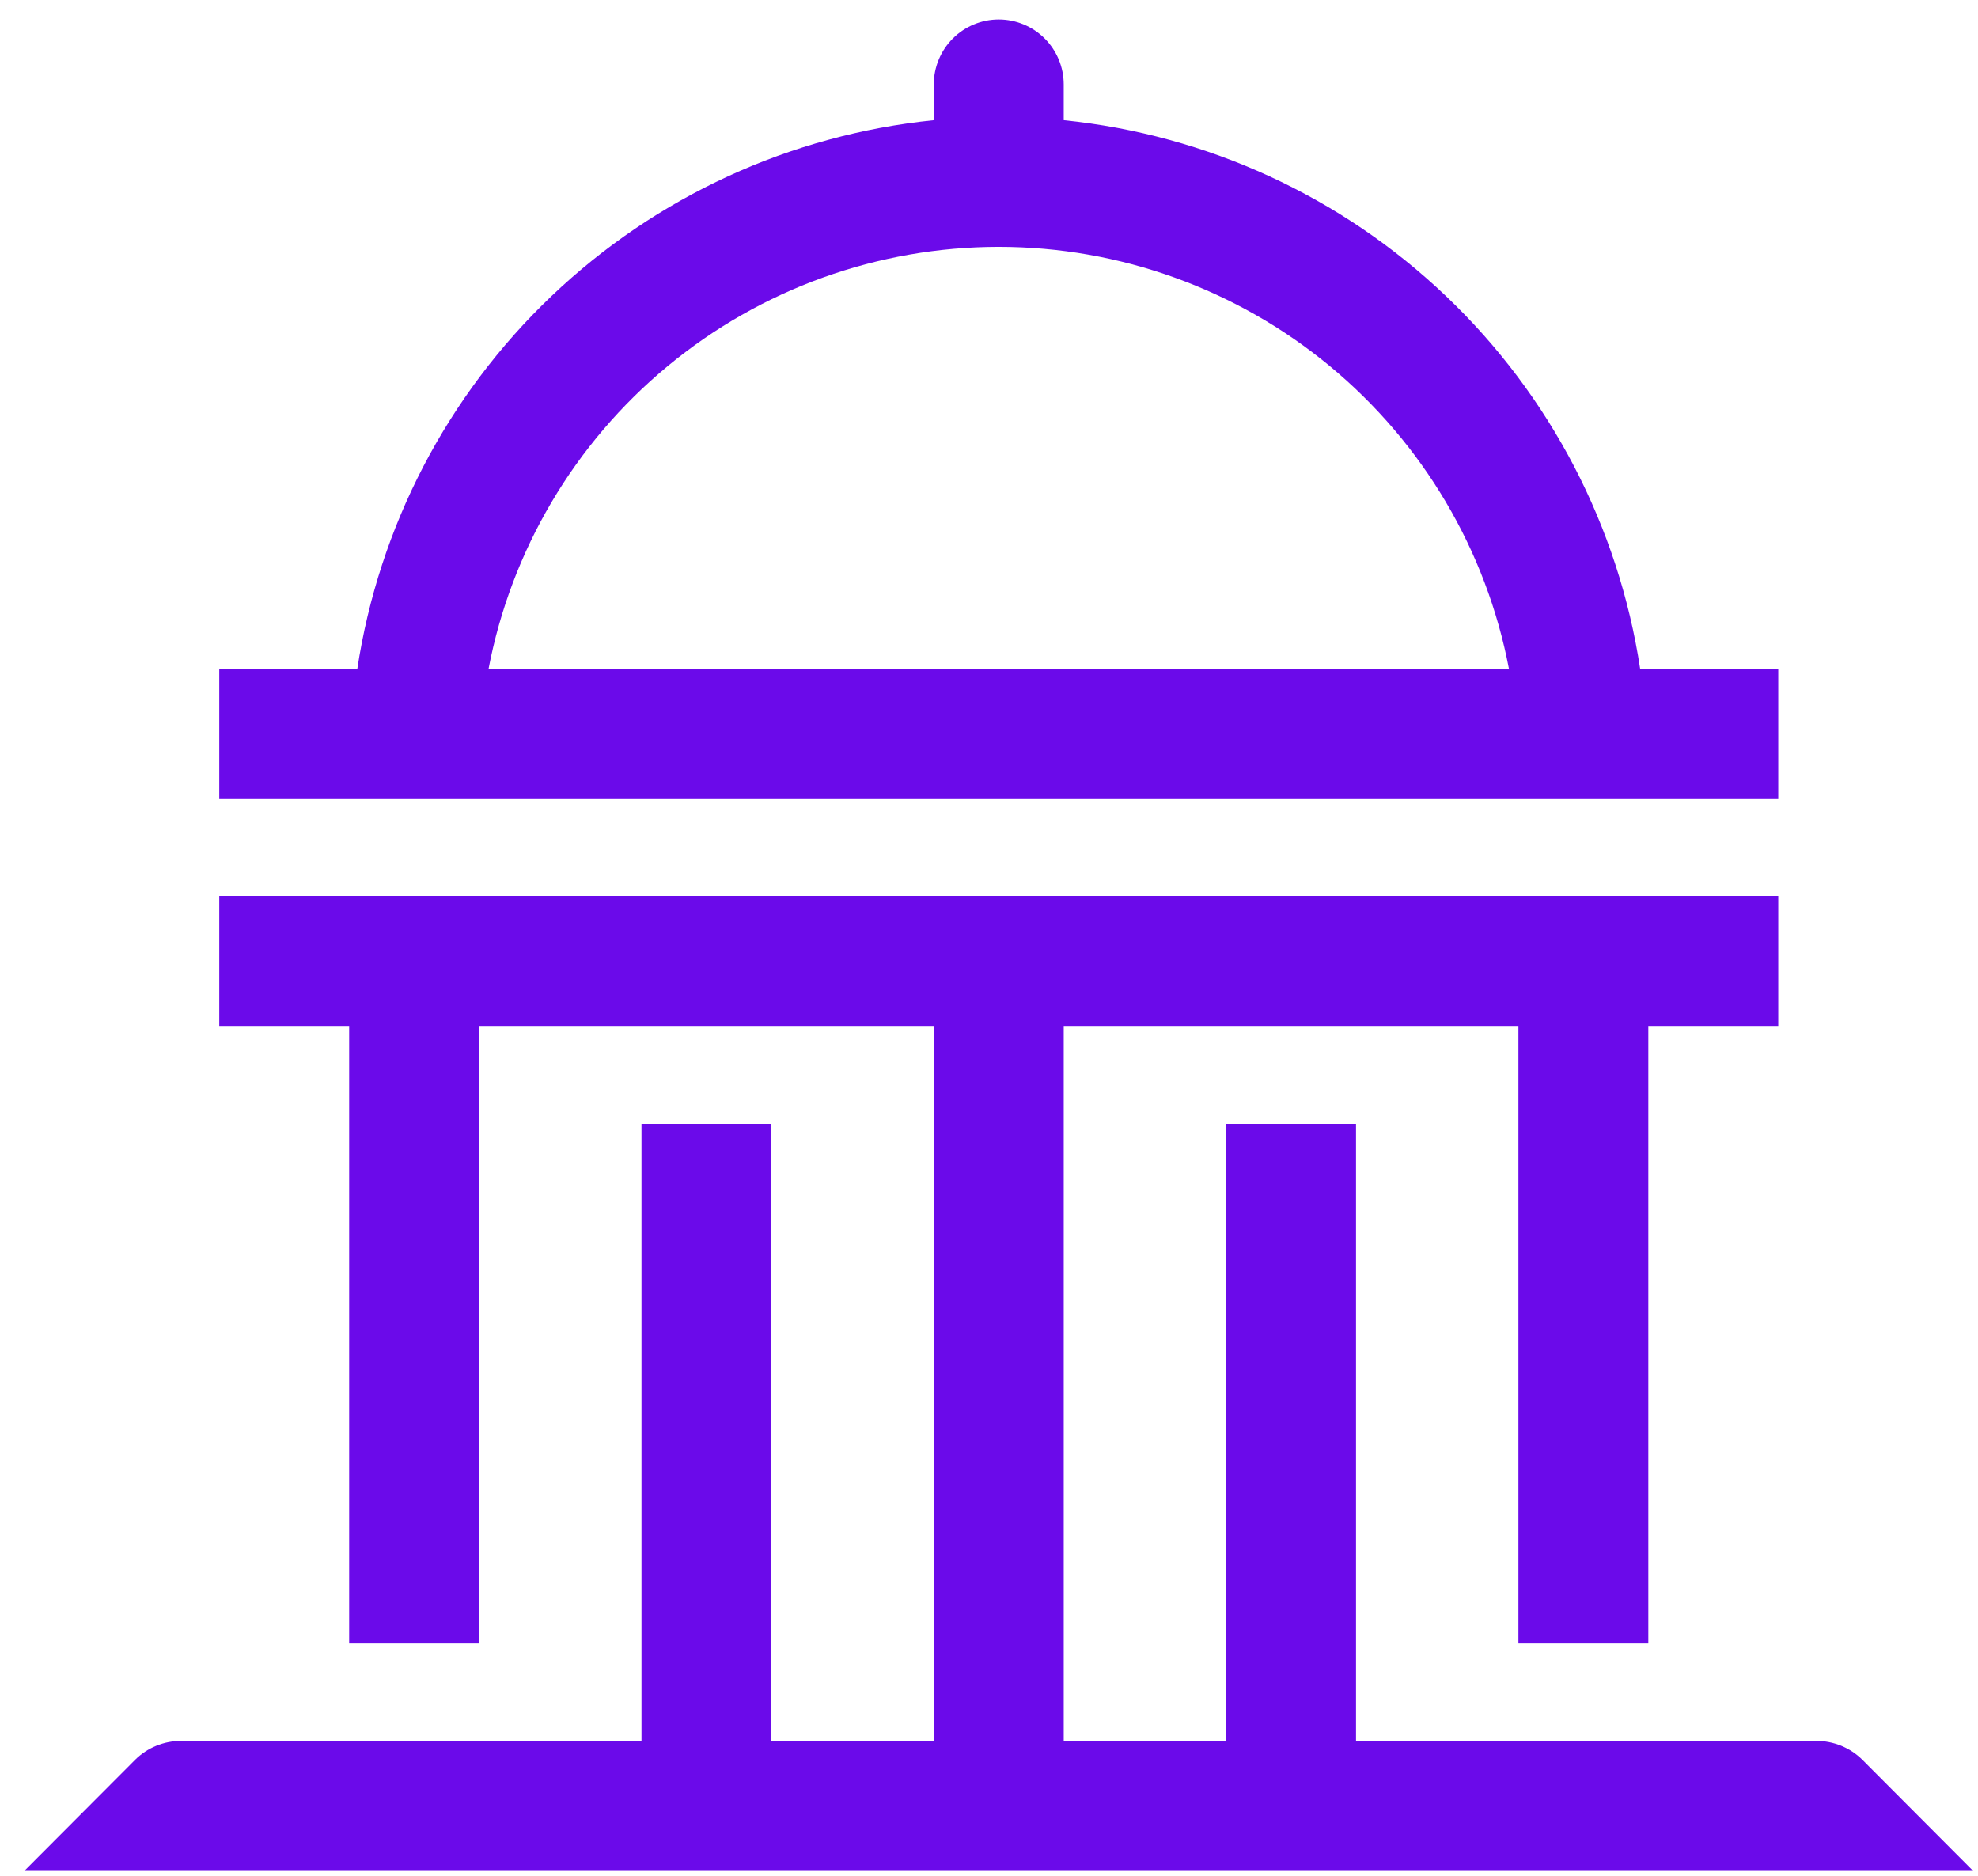
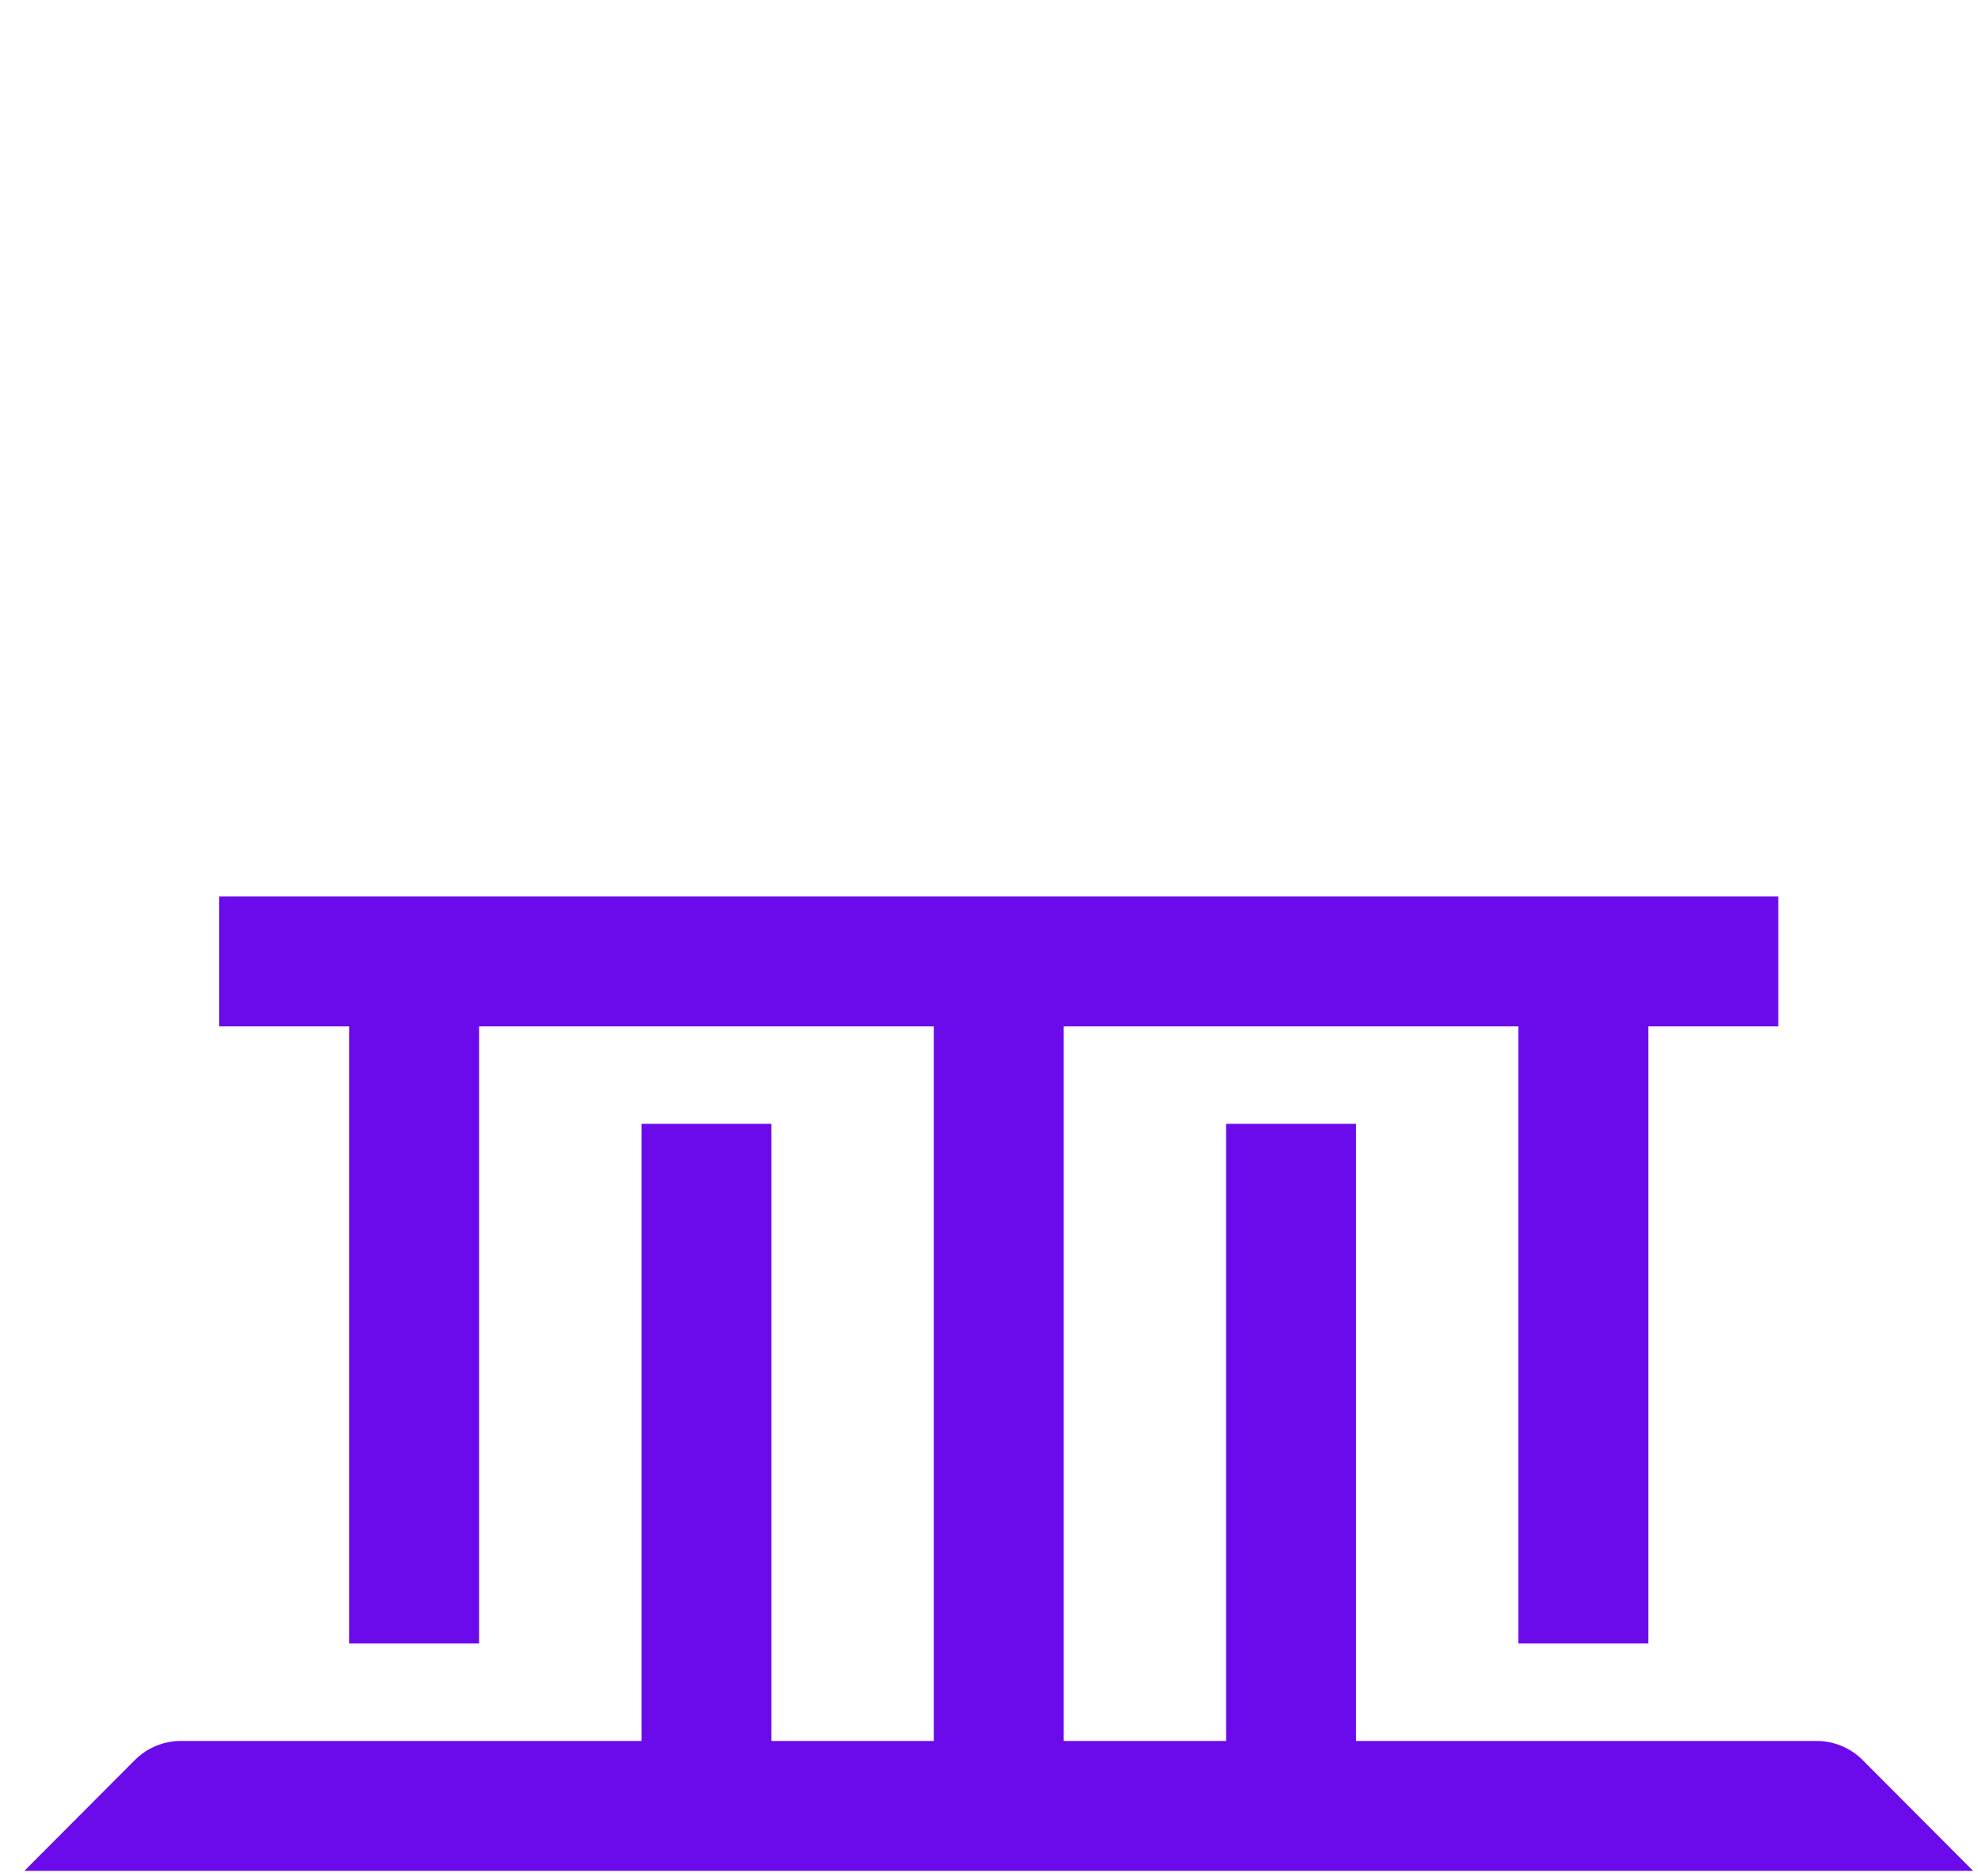
<svg xmlns="http://www.w3.org/2000/svg" width="58" height="55" viewBox="0 0 58 55" fill="none">
-   <path fill-rule="evenodd" clip-rule="evenodd" d="M52.143 19.619V23.428H6.429V19.619H10.476C11.11 15.441 13.114 11.592 16.174 8.679C19.235 5.765 23.177 3.951 27.381 3.524V2.476C27.381 1.971 27.582 1.486 27.939 1.129C28.296 0.772 28.781 0.571 29.286 0.571C29.791 0.571 30.275 0.772 30.633 1.129C30.99 1.486 31.191 1.971 31.191 2.476V3.524C35.395 3.951 39.337 5.765 42.397 8.679C45.458 11.592 47.462 15.441 48.095 19.619H52.143ZM38.995 10.736C36.264 8.476 32.83 7.239 29.286 7.238C25.741 7.239 22.308 8.476 19.577 10.736C16.846 12.996 14.989 16.137 14.324 19.619H44.248C43.583 16.137 41.725 12.996 38.995 10.736Z" fill="#6B0AEA" />
  <path d="M53.989 51.189C54.221 51.284 54.432 51.423 54.61 51.6L57.857 54.857H0.714L3.962 51.6C4.14 51.423 4.351 51.284 4.583 51.189C4.815 51.094 5.064 51.046 5.314 51.047H18.81V32.952H22.619V51.047H27.381V30.095H14.048V48.19H10.238V30.095H6.429V26.286H52.143V30.095H48.333V48.19H44.524V30.095H31.191V51.047H35.953V32.952H39.762V51.047H53.257C53.508 51.046 53.756 51.094 53.989 51.189Z" fill="#6B0AEA" />
</svg>